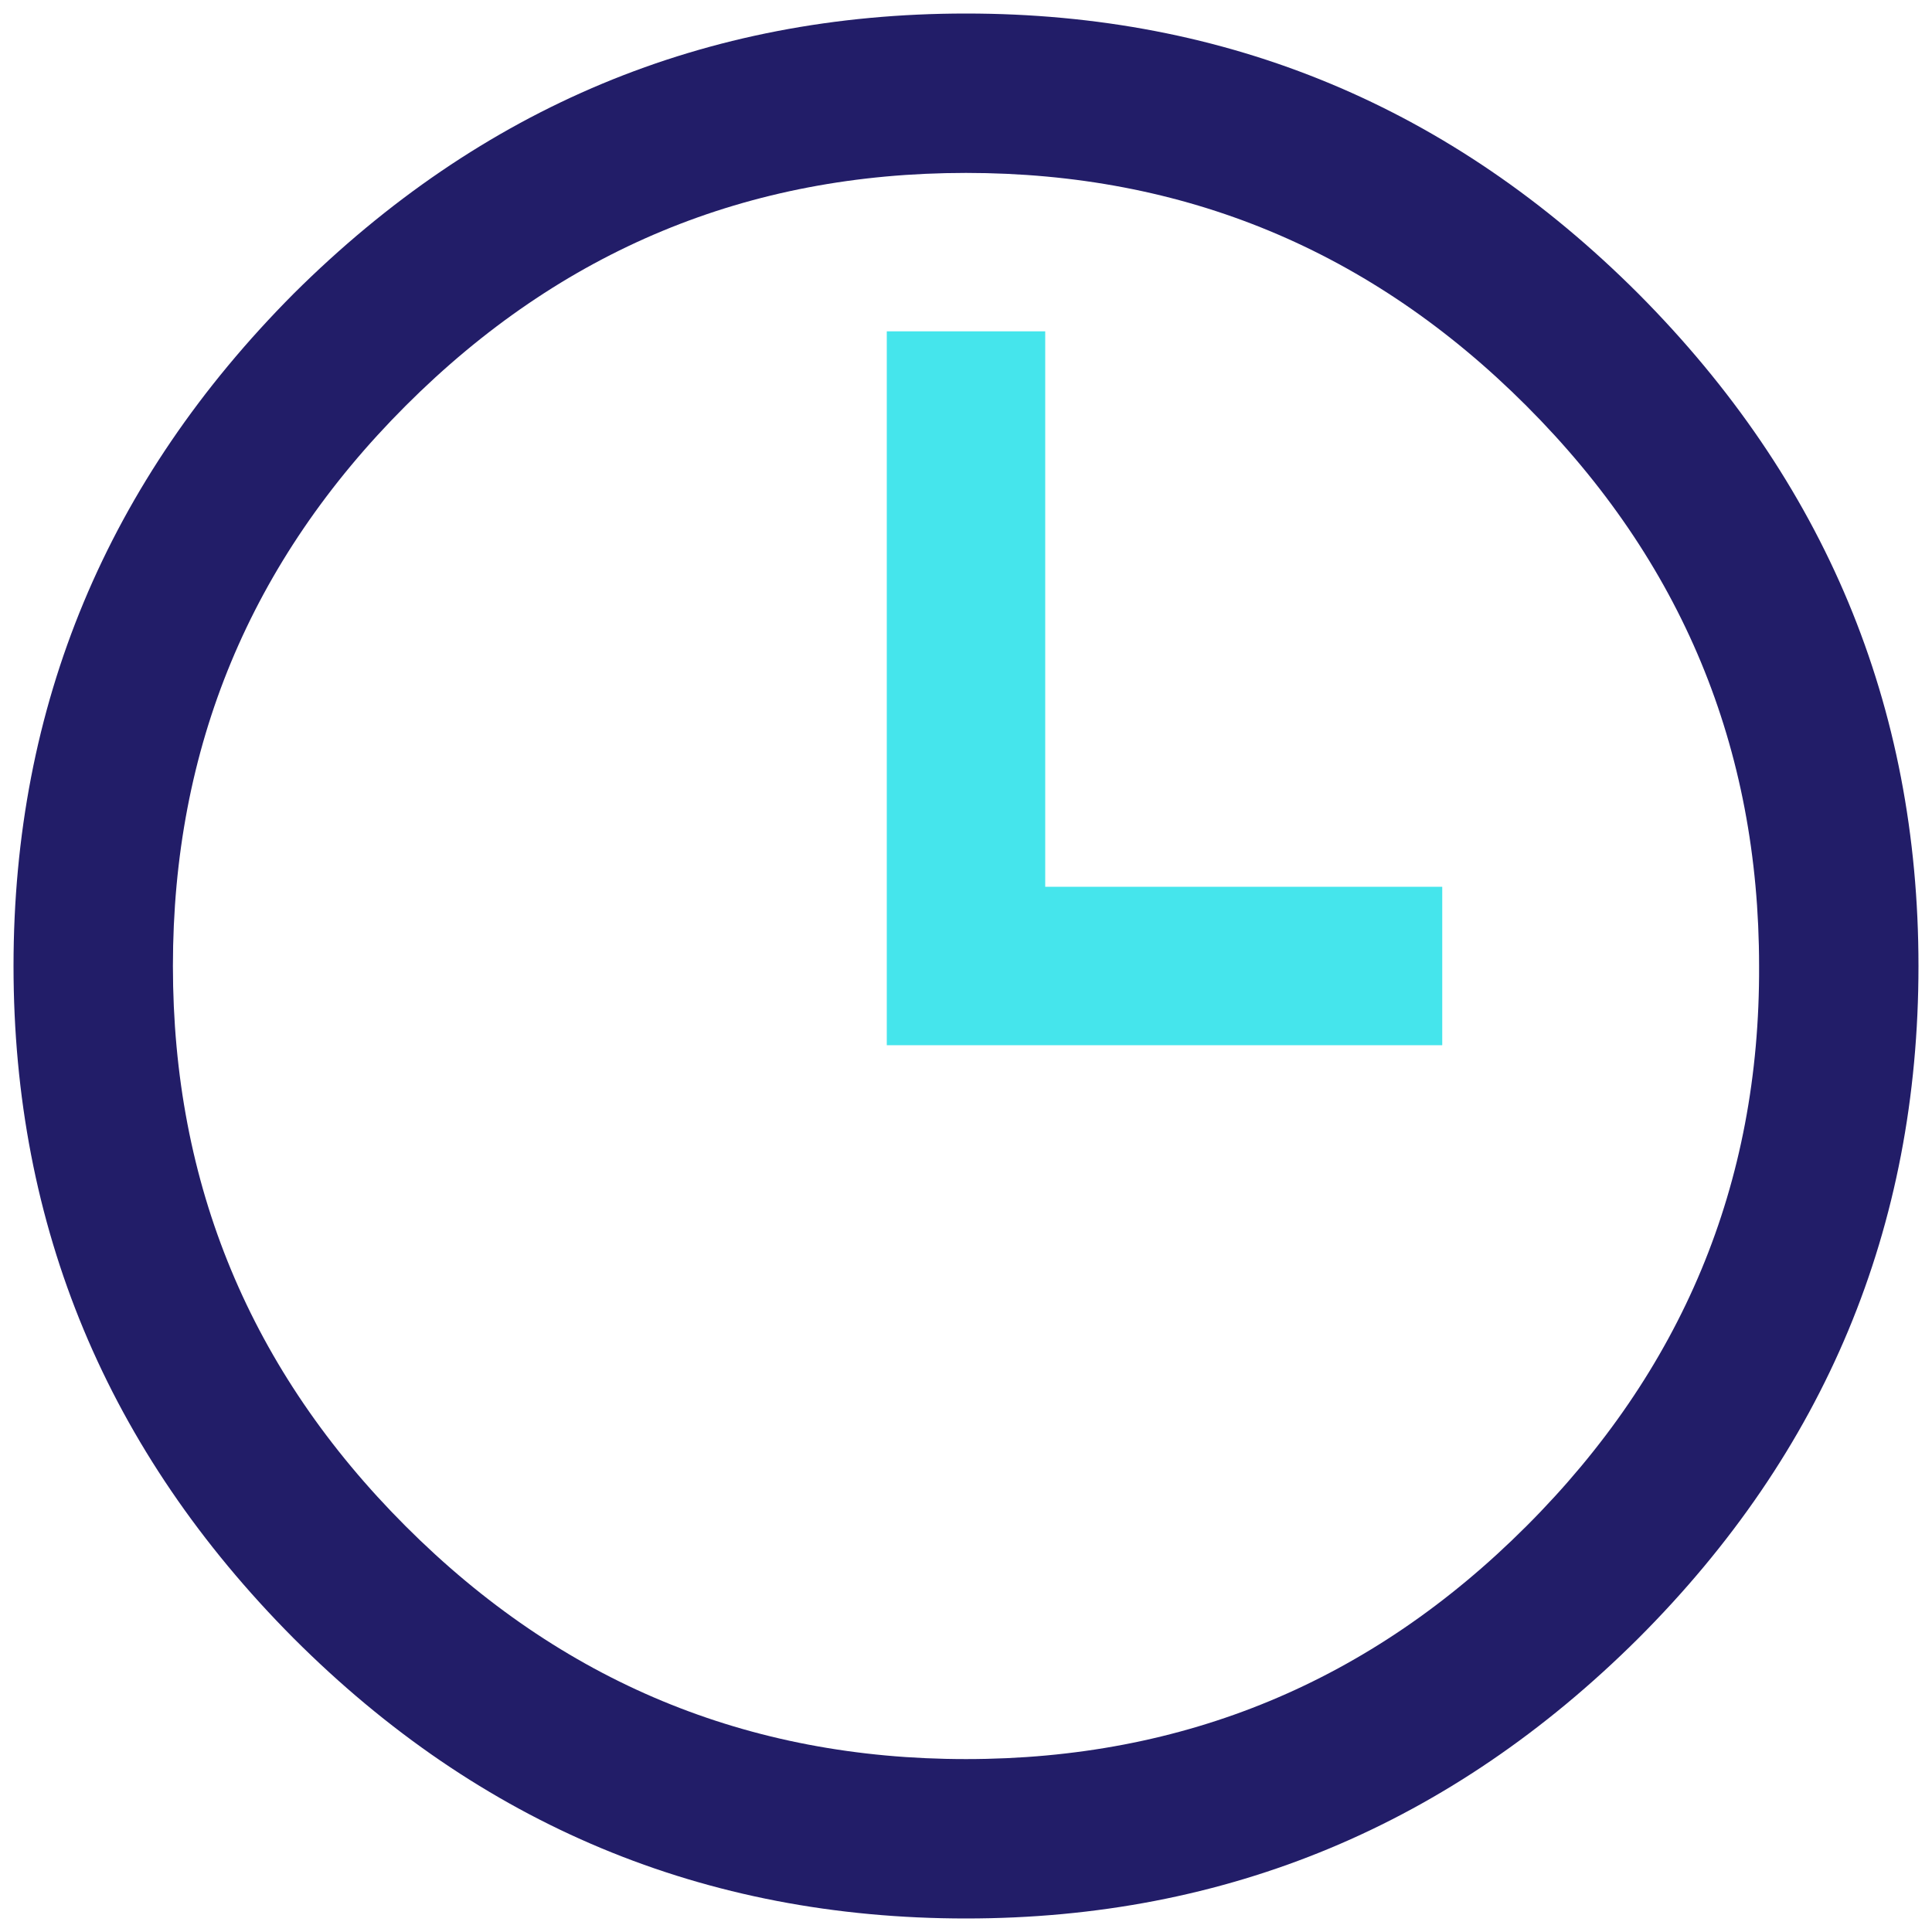
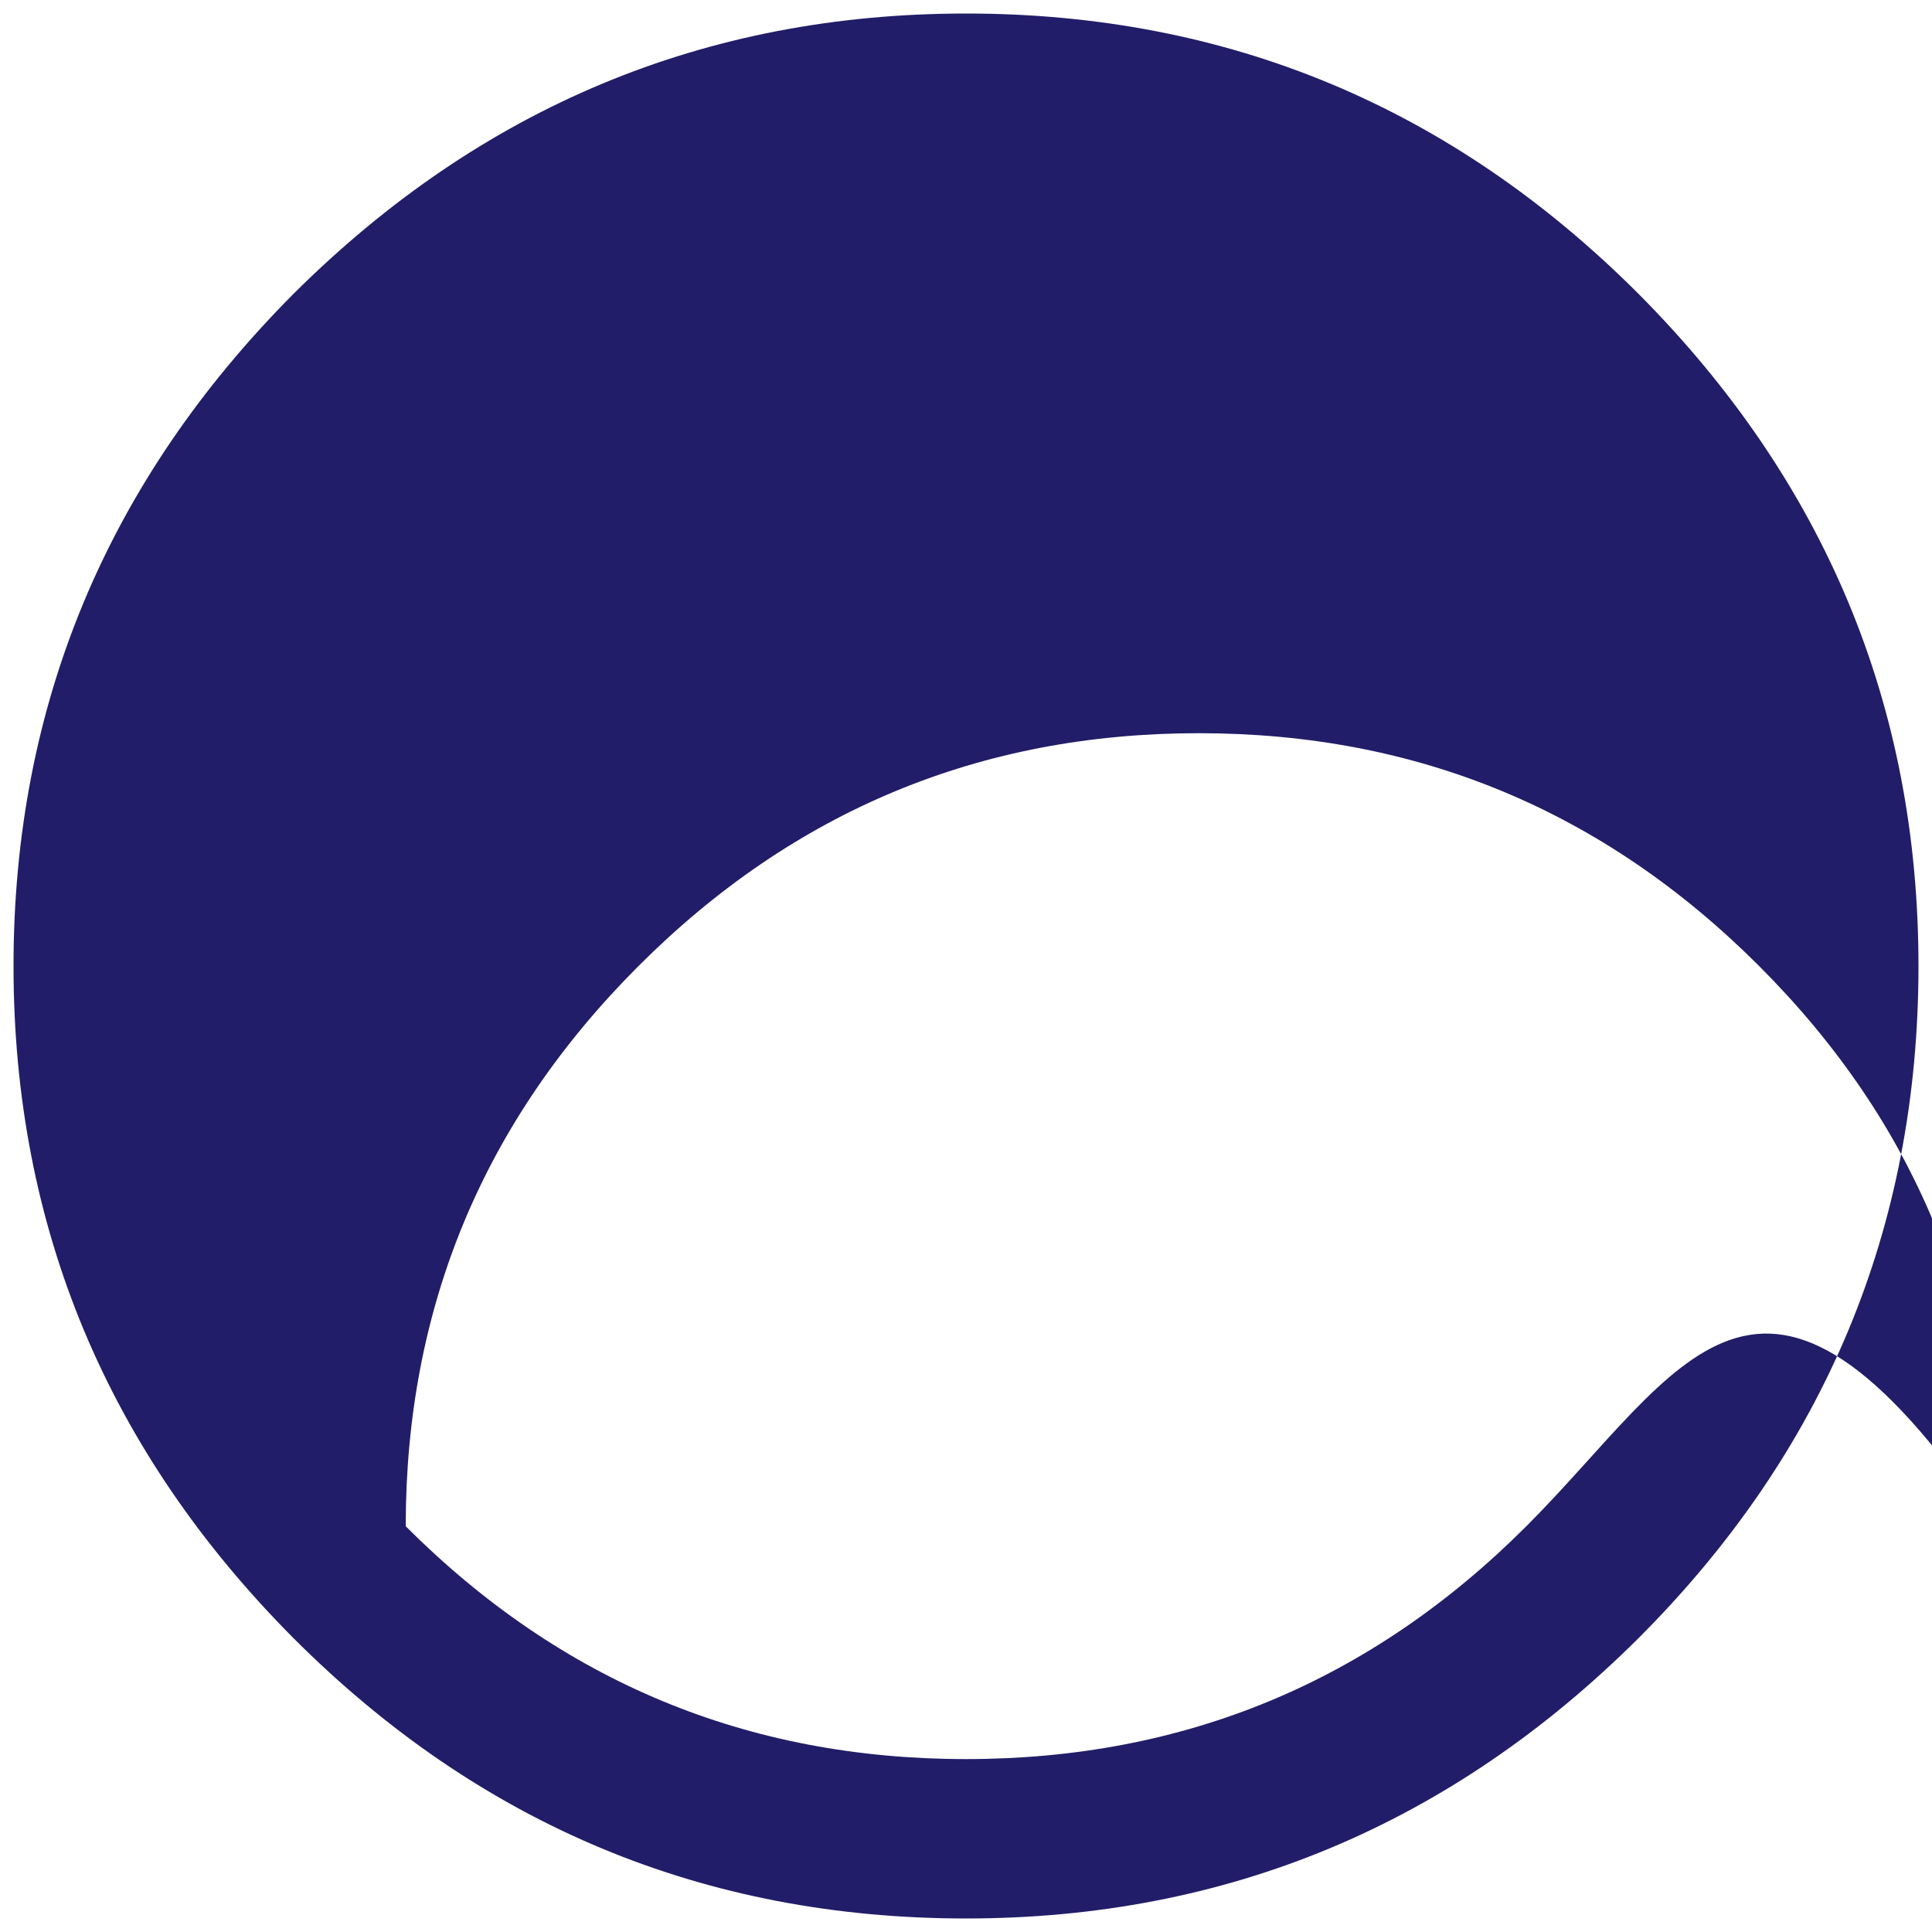
<svg xmlns="http://www.w3.org/2000/svg" version="1.1" id="Layer_1" x="0px" y="0px" viewBox="0 0 200 200" style="enable-background:new 0 0 200 200;" xml:space="preserve">
  <style type="text/css">
	.st0{fill:#45E5EC;}
	.st1{fill:#221D68;}
</style>
  <g>
-     <polygon class="st0" points="108.2,34.3 91.8,34.3 91.8,100 91.8,108.2 100,108.2 149.3,108.2 149.3,91.8 108.2,91.8  " />
-     <path class="st1" d="M158,158c-16.1,16.1-35.4,24.1-58,24.1c-22.6,0-41.9-8-58-24.1c-16.1-16.1-24.1-35.4-24.1-58   c0-22.6,8-41.9,24.1-58c16.1-16.1,35.4-24.1,58-24.1c22.6,0,41.9,8,58,24.1c16.1,16.1,24.1,35.4,24.1,58   C182.2,122.6,174.1,141.9,158,158 M169.6,30.4c-19.3-19.3-42.5-29-69.6-29c-27,0-50.2,9.7-69.6,29C11.1,49.8,1.4,73,1.4,100   c0,27,9.7,50.2,29,69.6c19.3,19.3,42.5,29,69.6,29c27,0,50.2-9.7,69.6-29c19.3-19.3,29-42.5,29-69.6   C198.6,73,188.9,49.8,169.6,30.4" />
+     <path class="st1" d="M158,158c-16.1,16.1-35.4,24.1-58,24.1c-22.6,0-41.9-8-58-24.1c0-22.6,8-41.9,24.1-58c16.1-16.1,35.4-24.1,58-24.1c22.6,0,41.9,8,58,24.1c16.1,16.1,24.1,35.4,24.1,58   C182.2,122.6,174.1,141.9,158,158 M169.6,30.4c-19.3-19.3-42.5-29-69.6-29c-27,0-50.2,9.7-69.6,29C11.1,49.8,1.4,73,1.4,100   c0,27,9.7,50.2,29,69.6c19.3,19.3,42.5,29,69.6,29c27,0,50.2-9.7,69.6-29c19.3-19.3,29-42.5,29-69.6   C198.6,73,188.9,49.8,169.6,30.4" />
  </g>
</svg>